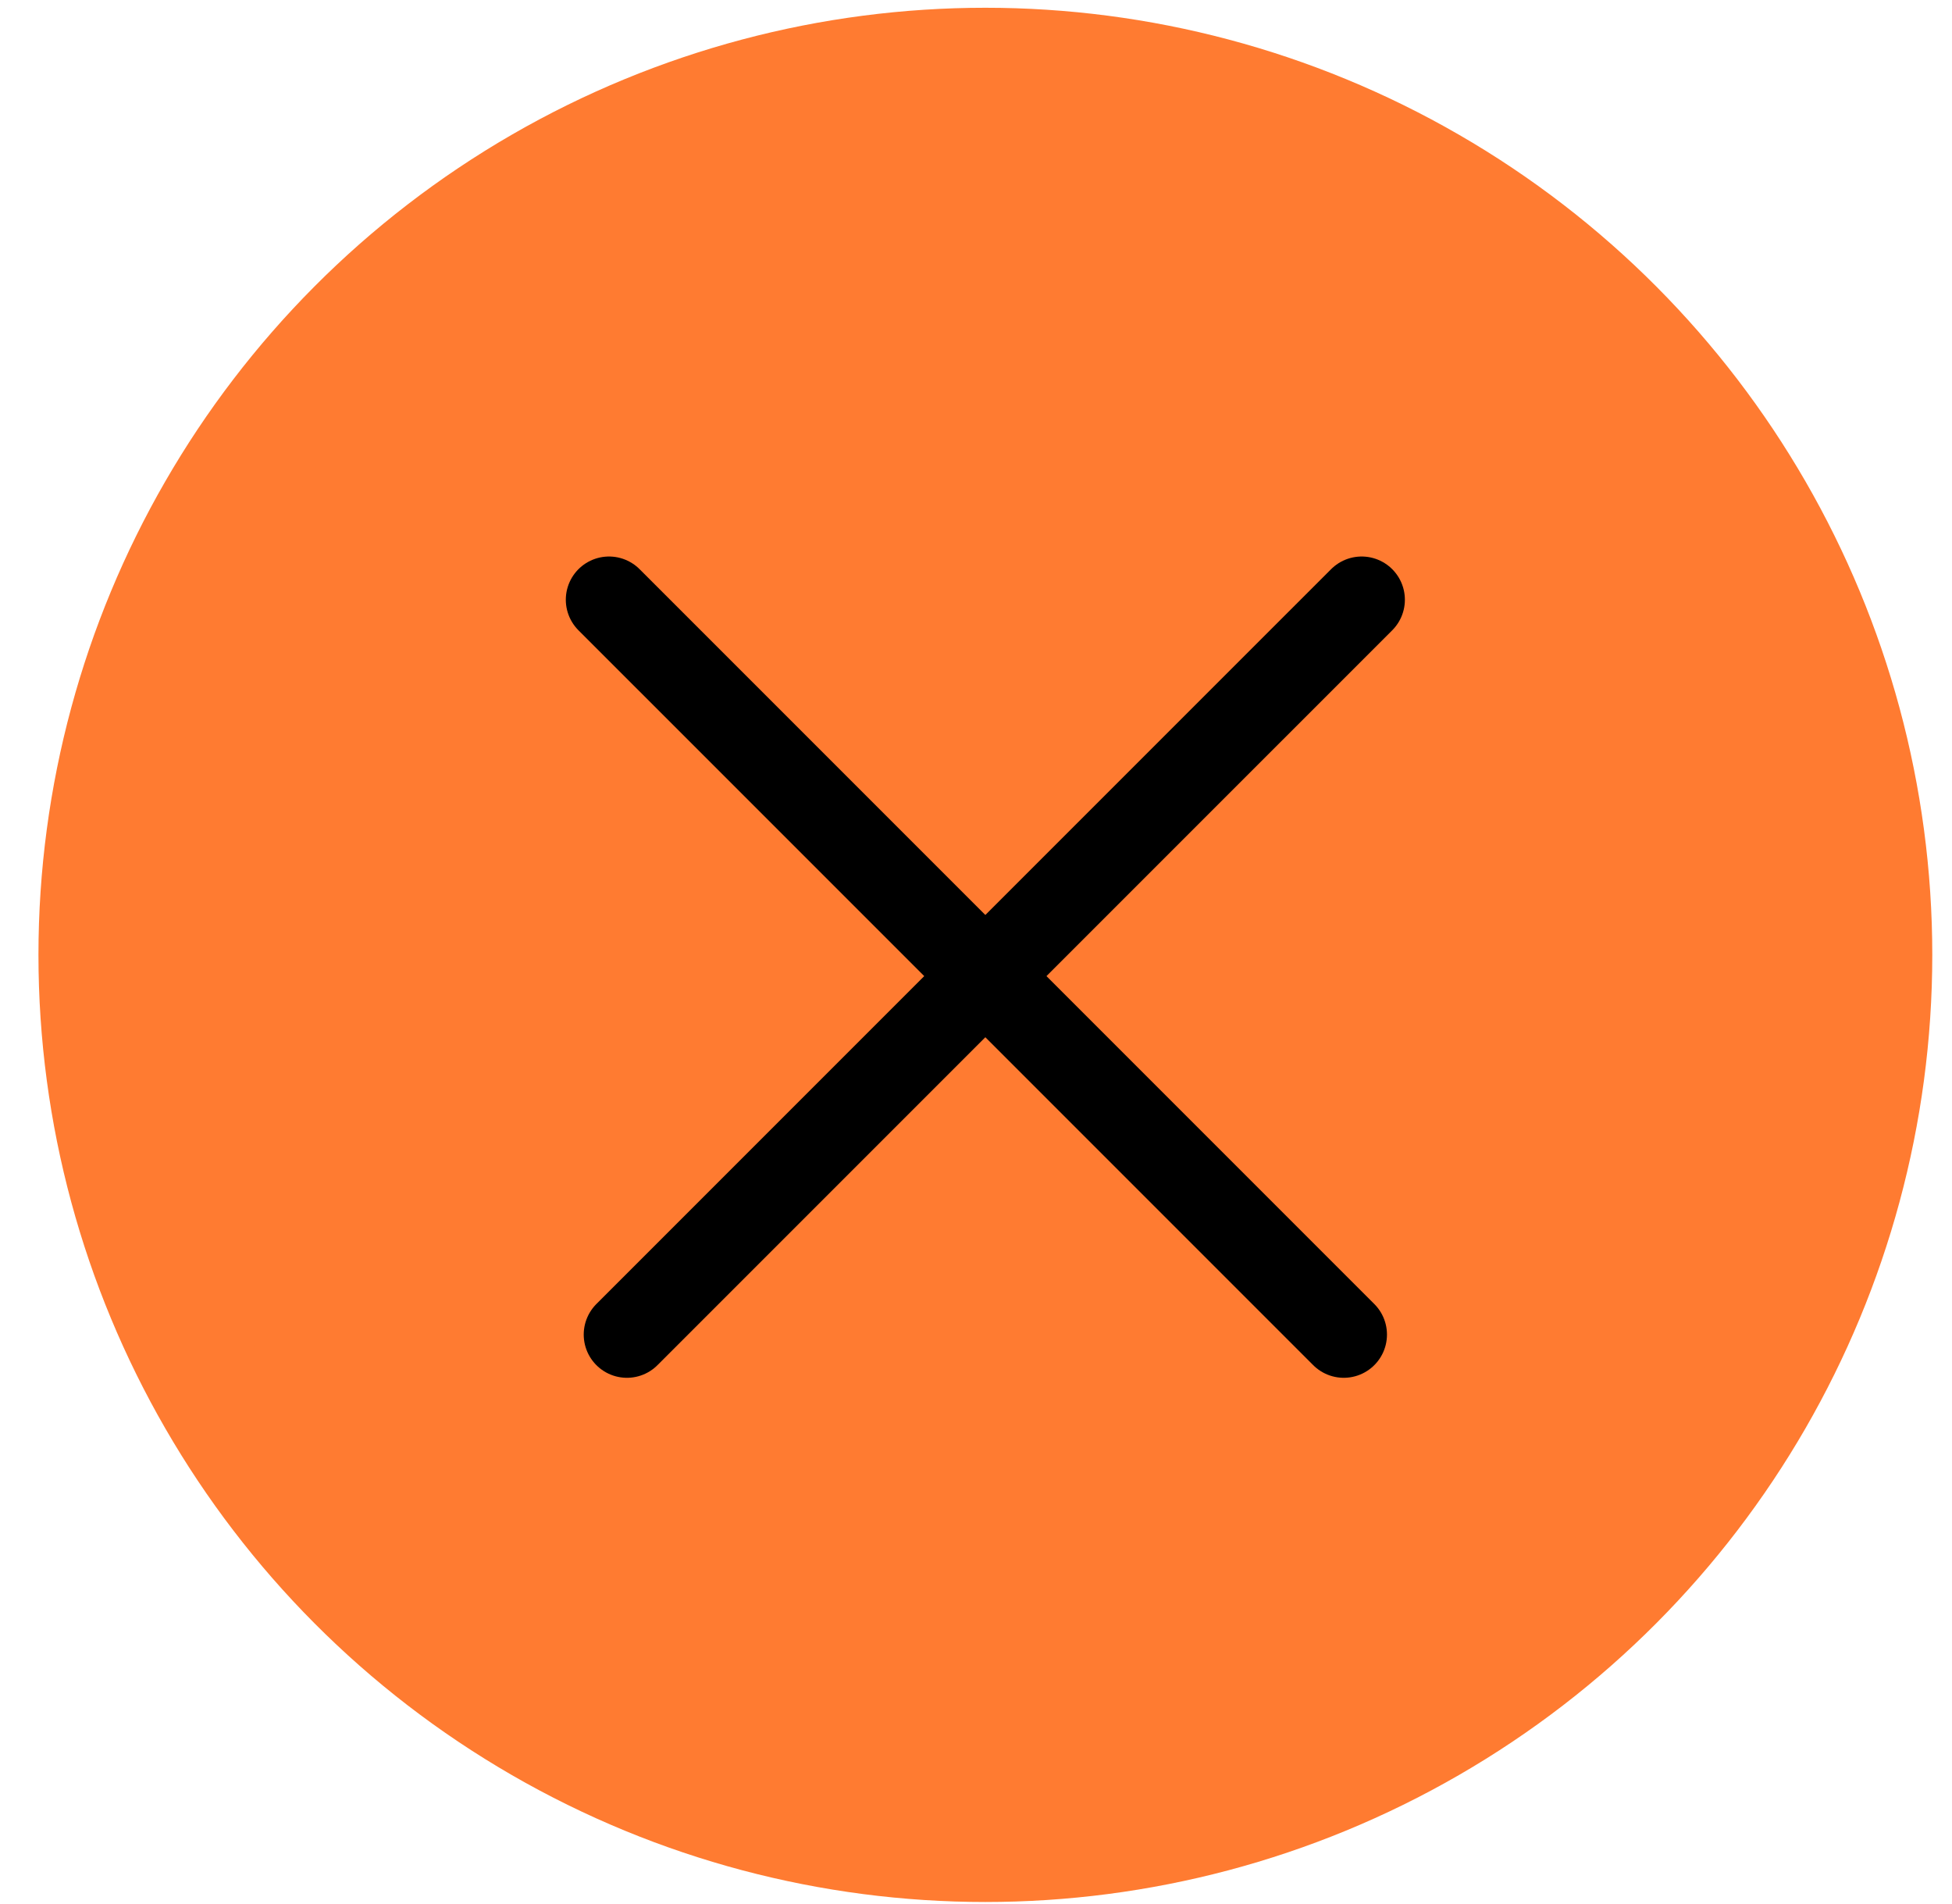
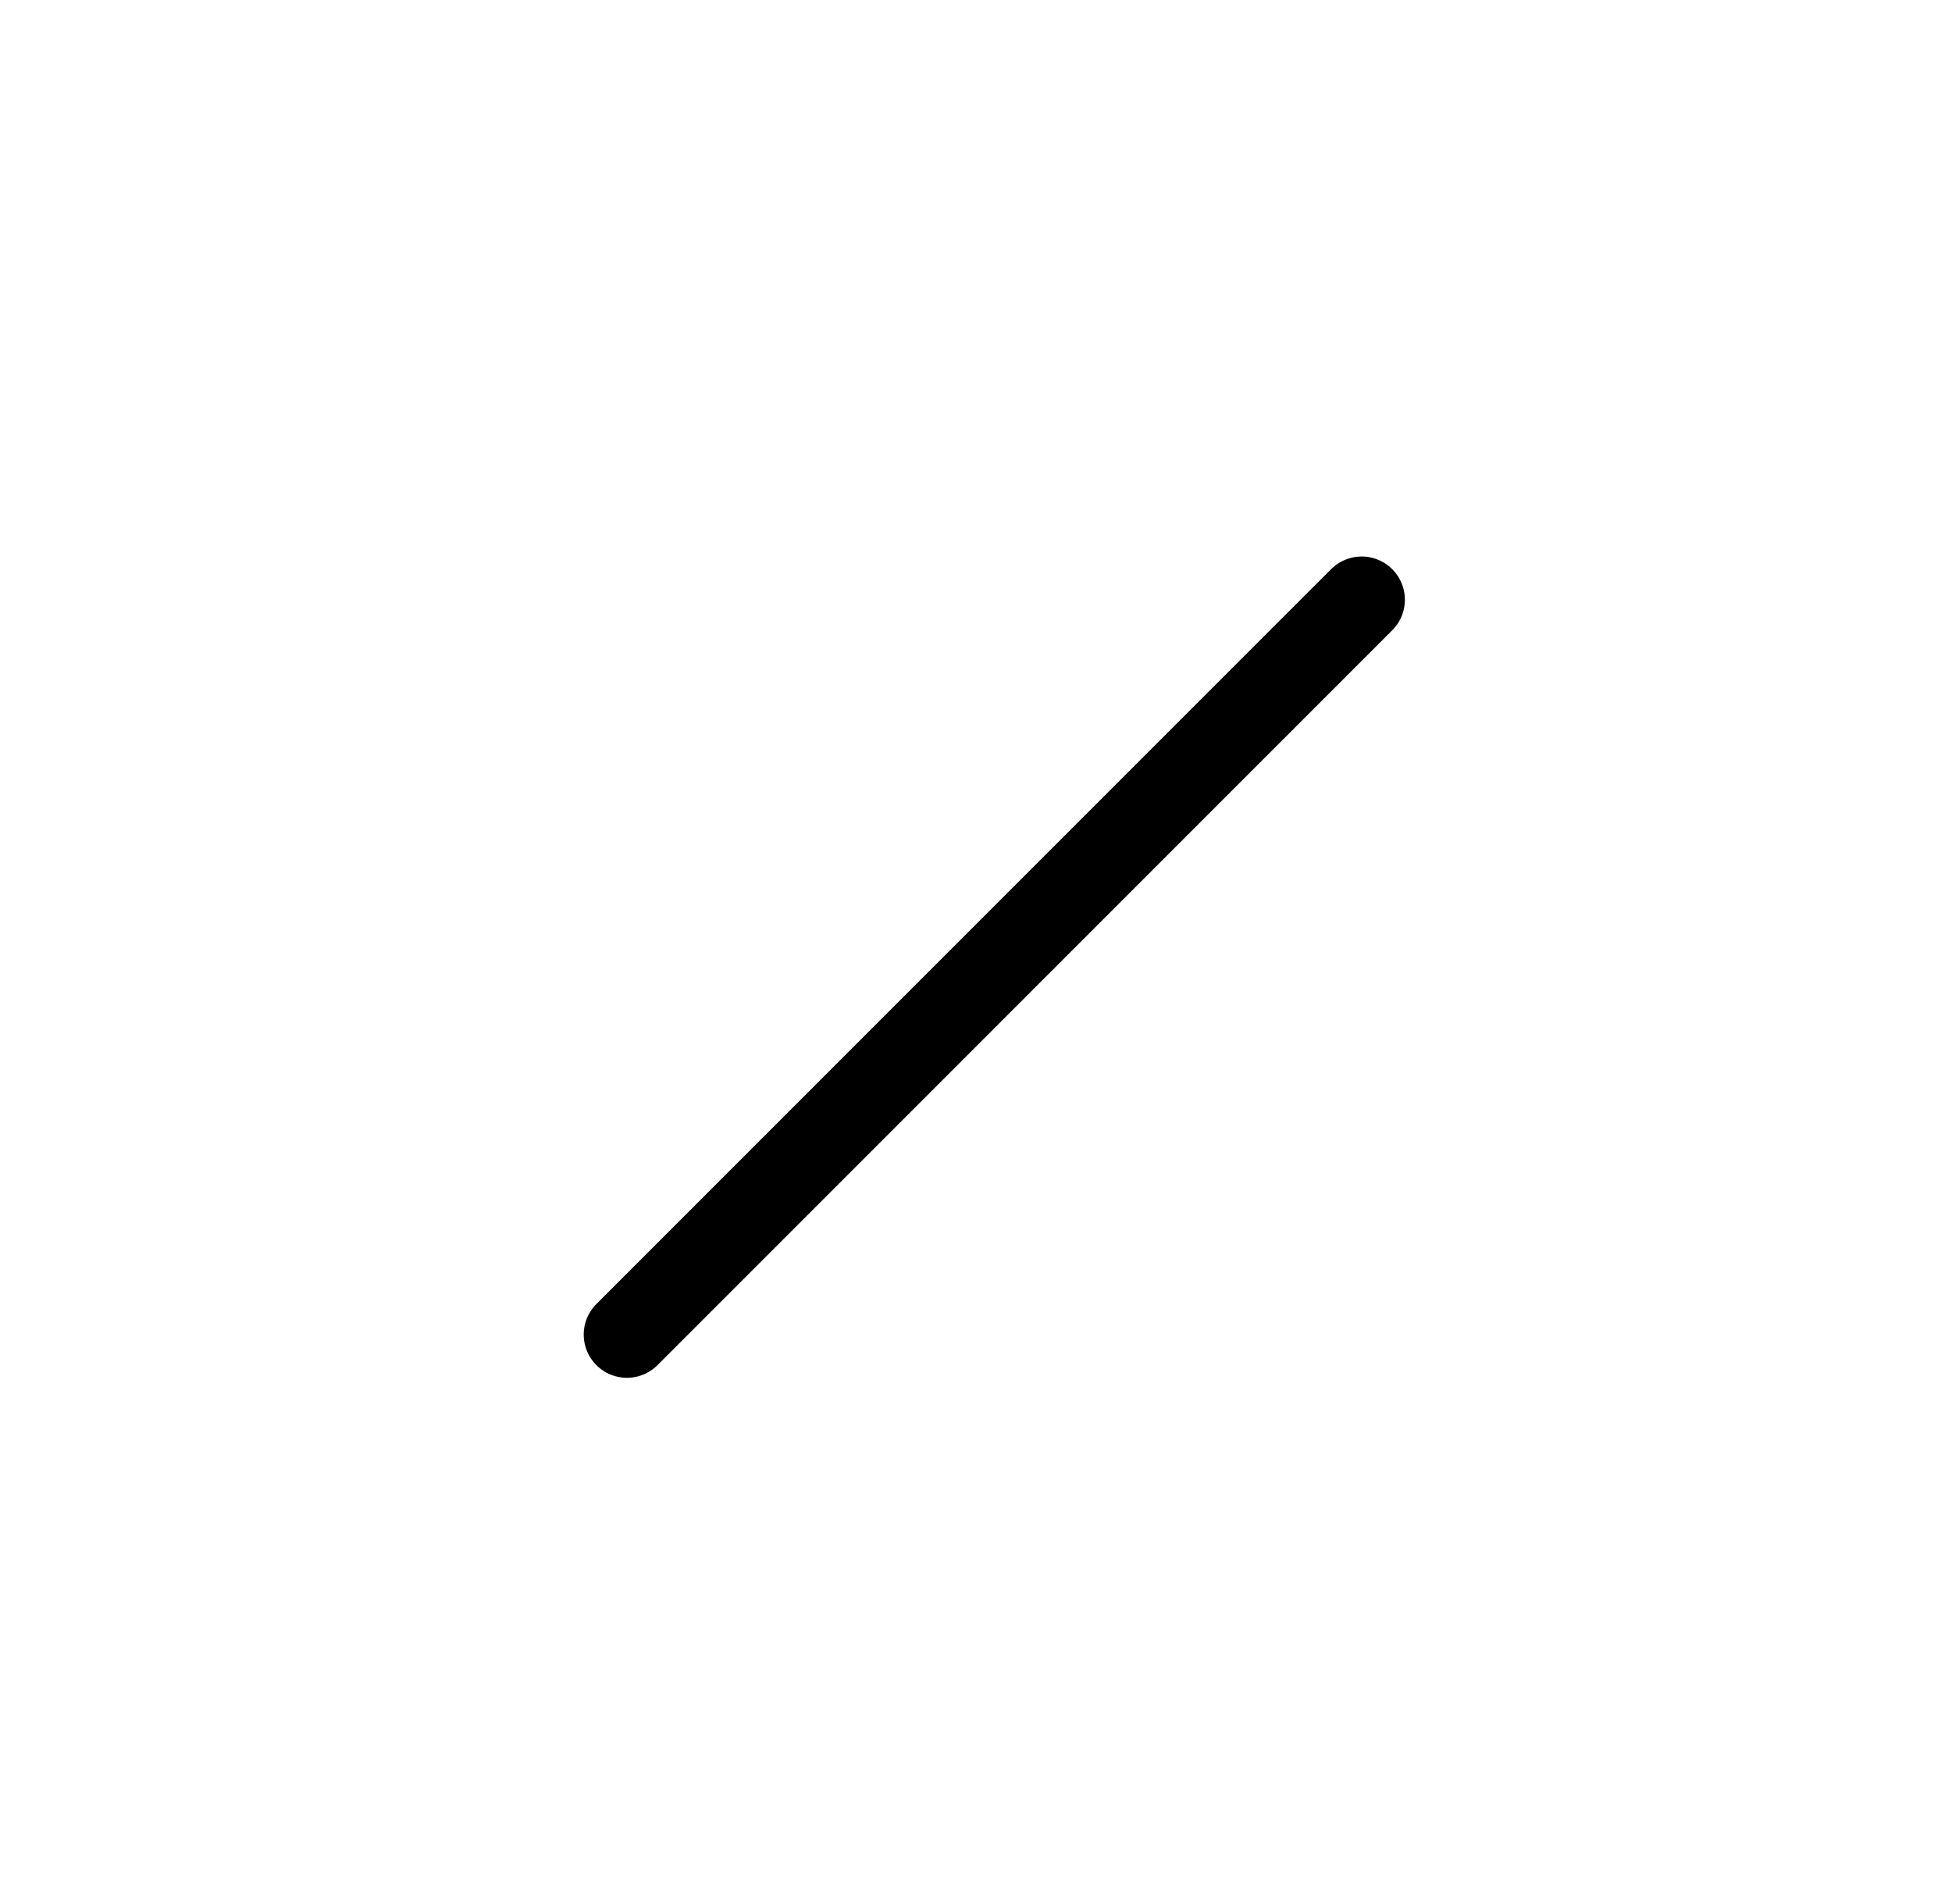
<svg xmlns="http://www.w3.org/2000/svg" width="40" height="39" viewBox="0 0 40 39" fill="none">
-   <circle cx="20.192" cy="19.563" r="18.191" fill="#FF7B31" stroke="#FF7B31" stroke-width="2.426" />
  <path d="M27.903 12.287L12.847 27.342" stroke="black" stroke-width="1.771" stroke-linecap="round" />
-   <path d="M12.48 12.287L27.536 27.342" stroke="black" stroke-width="1.771" stroke-linecap="round" />
</svg>